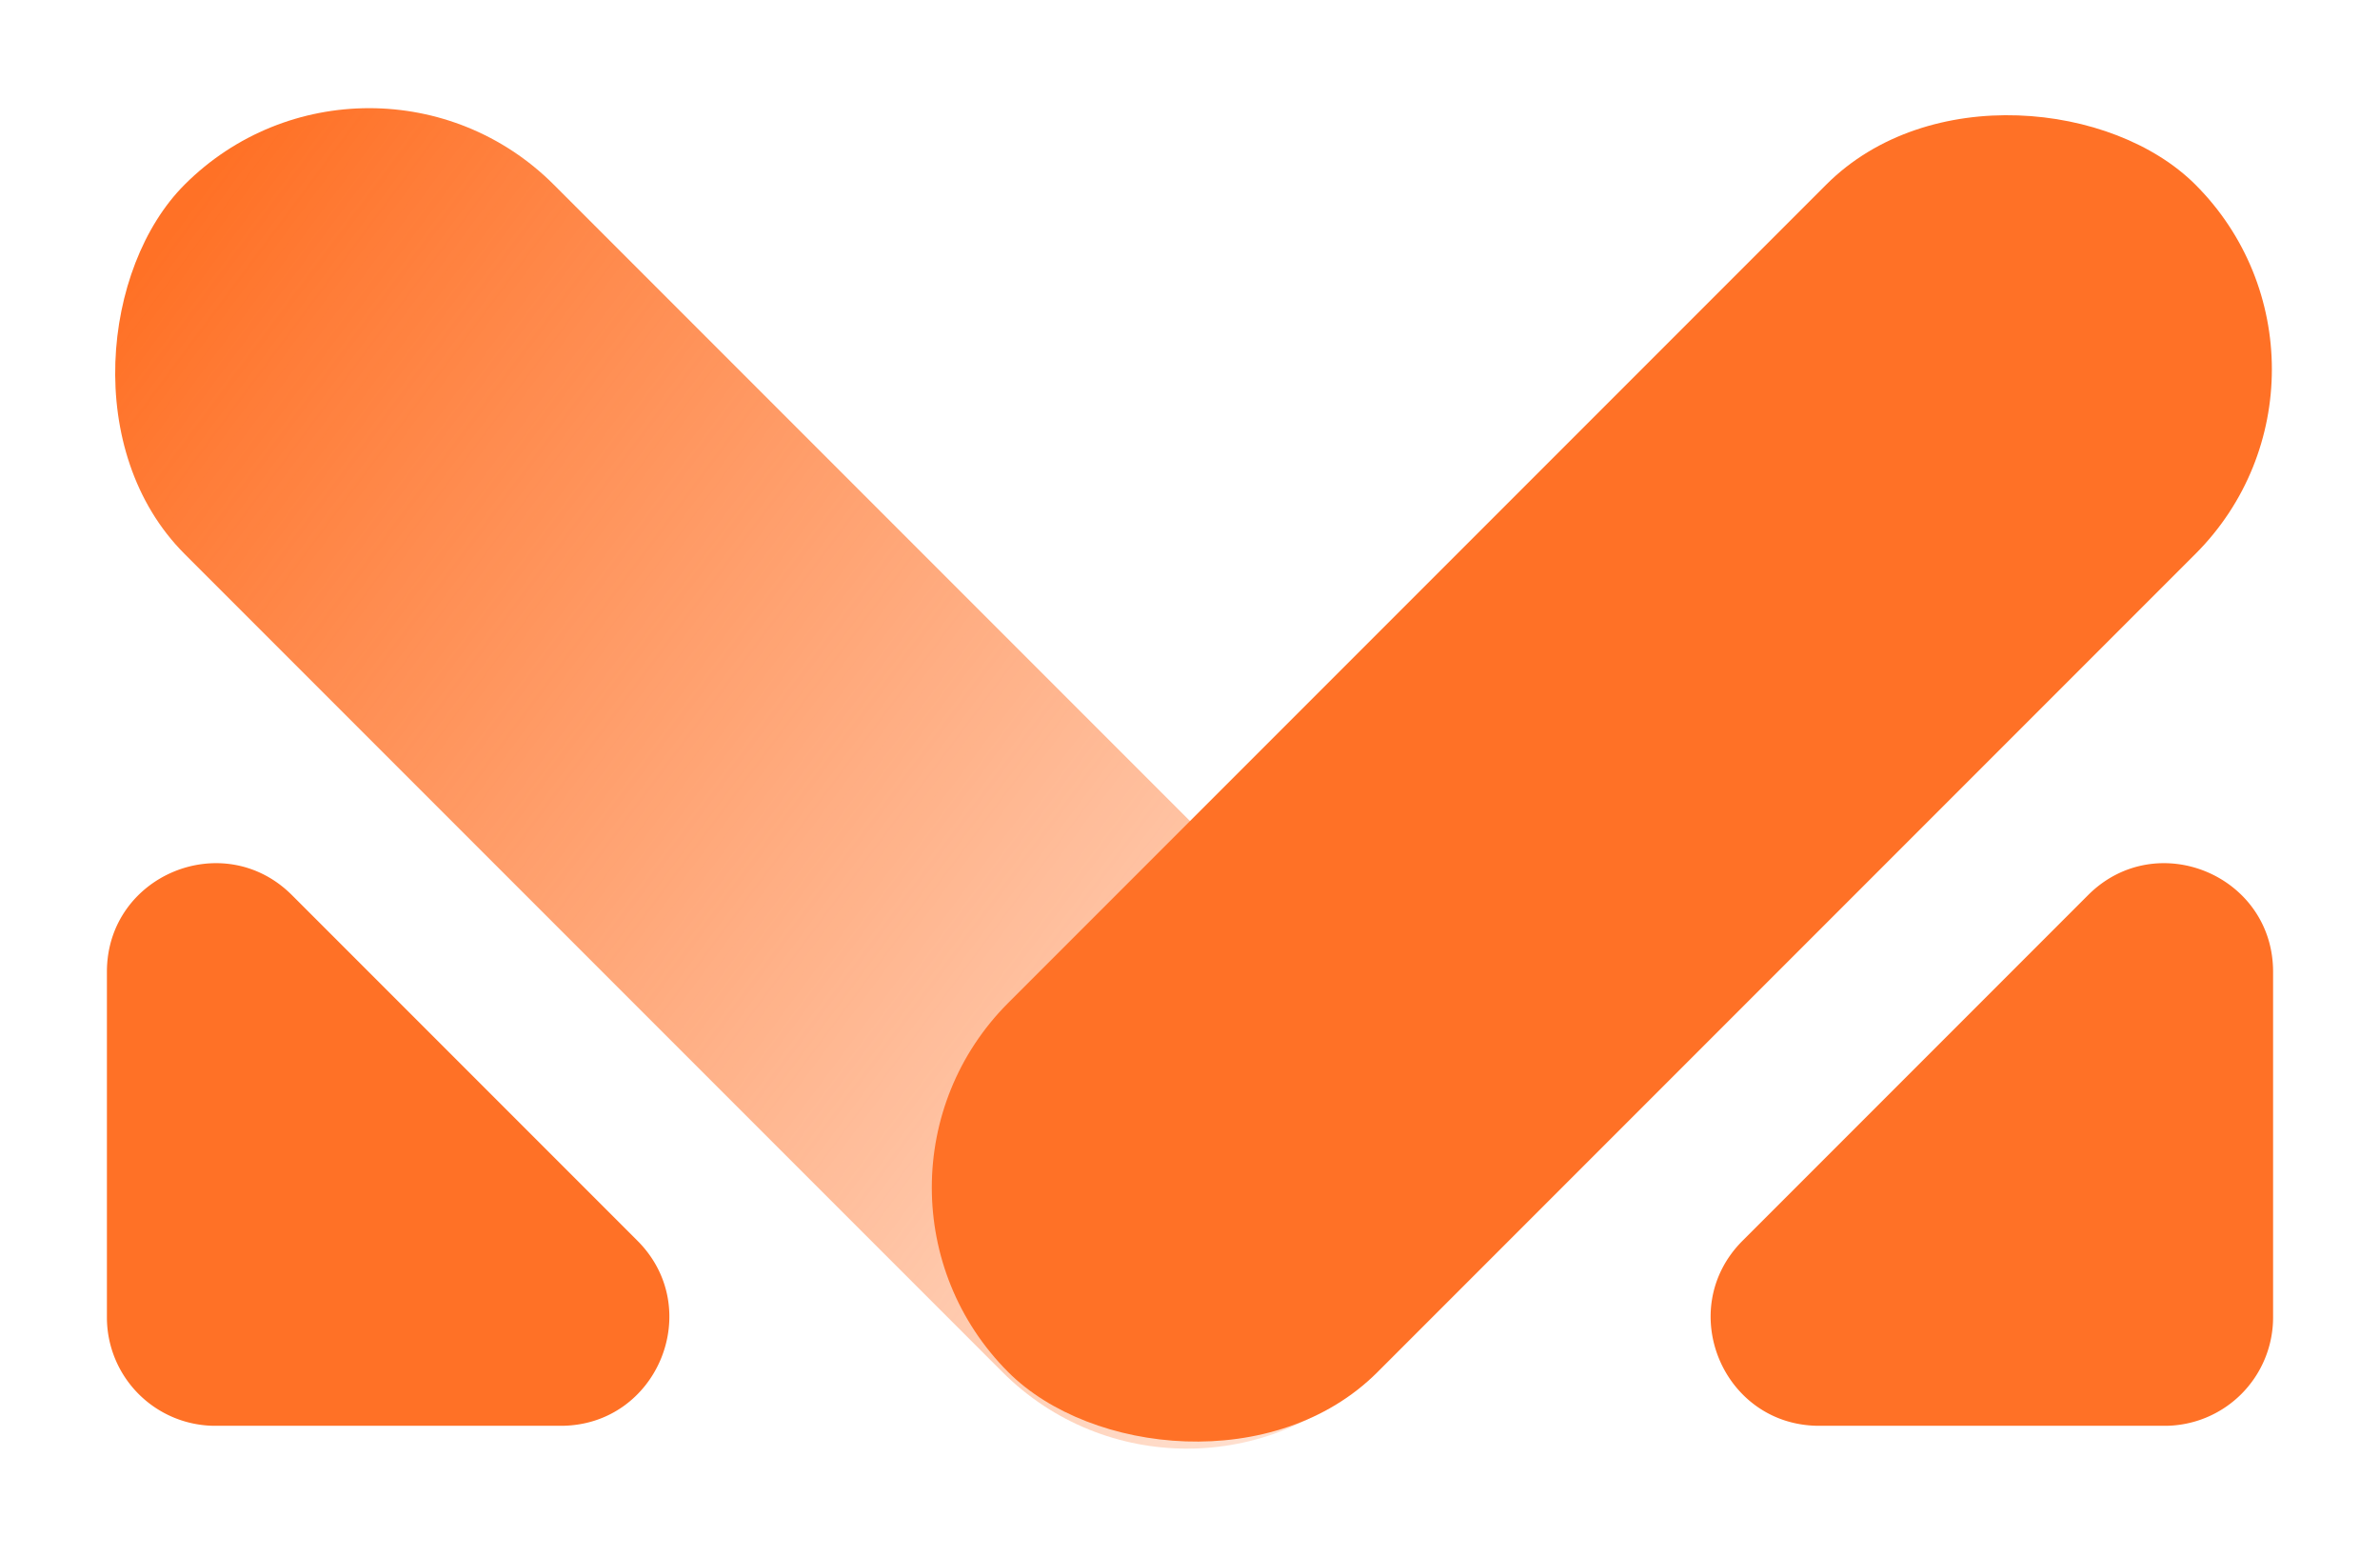
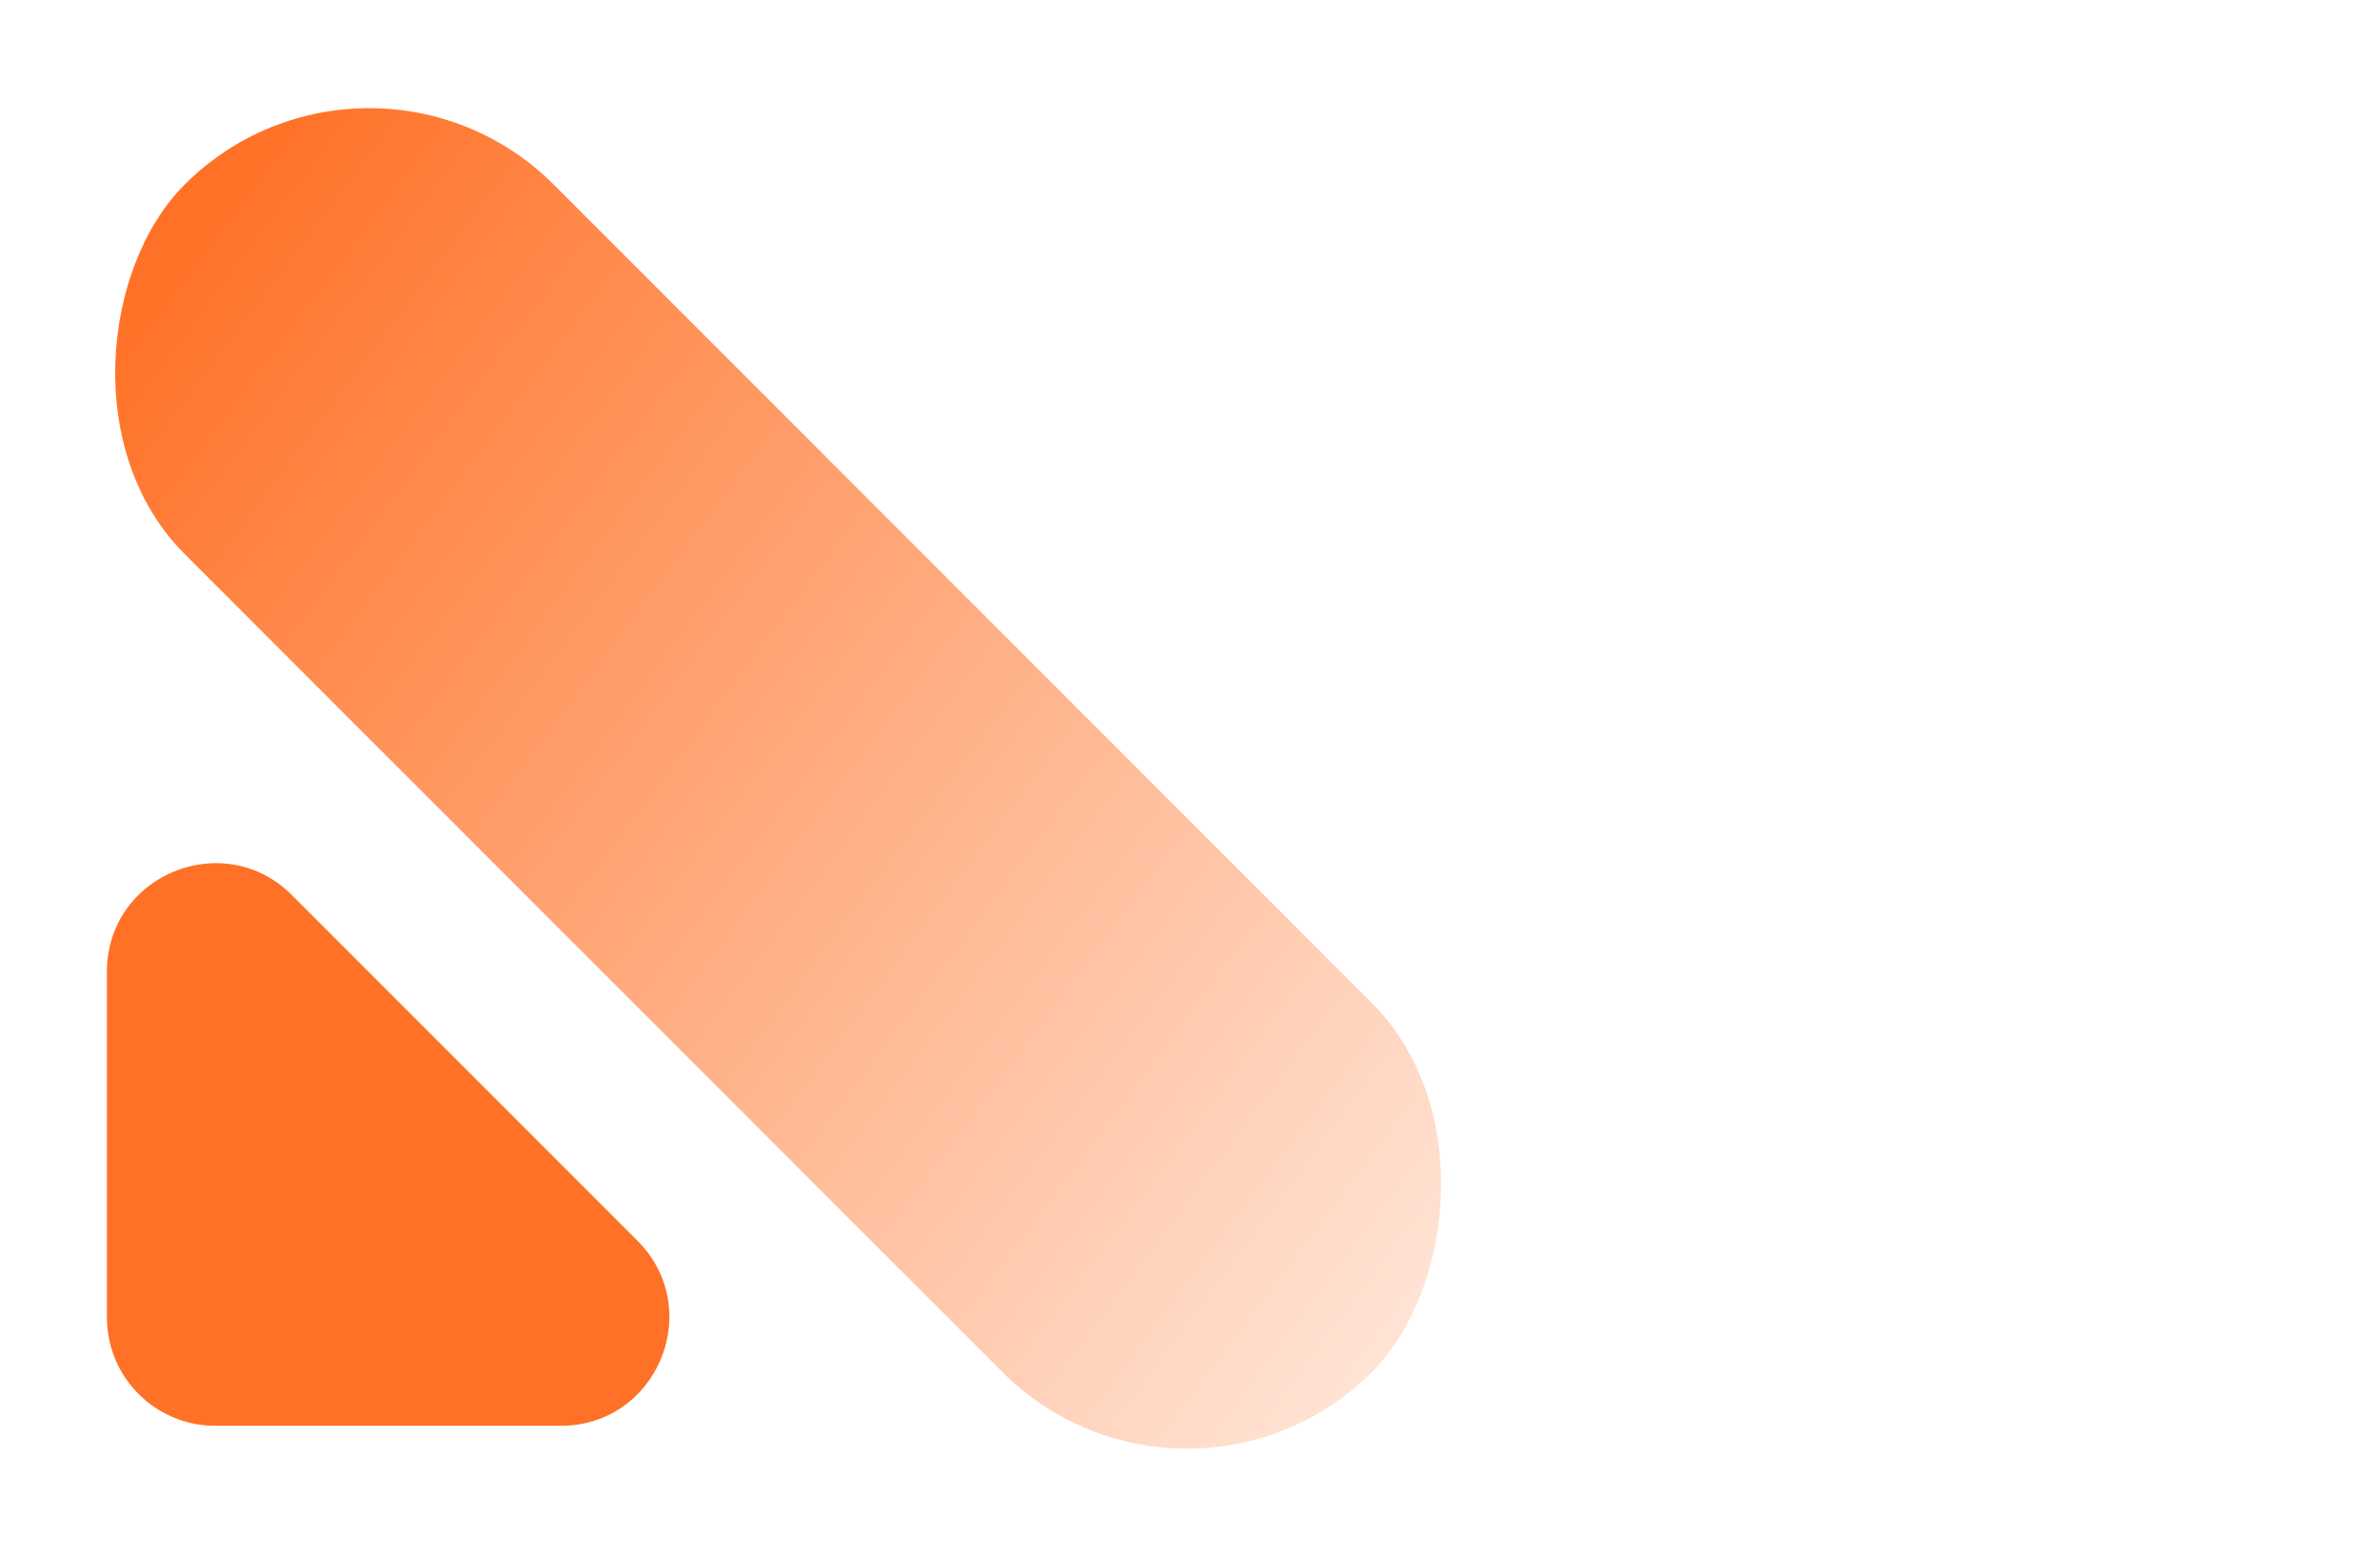
<svg xmlns="http://www.w3.org/2000/svg" width="512" height="334.806" viewBox="0 0 512 334.806">
  <defs>
    <linearGradient id="linear-gradient" x1="0.017" y1="0.522" x2="0.988" y2="0.478" gradientUnits="objectBoundingBox">
      <stop offset="0" stop-color="#ff7126" />
      <stop offset="1" stop-color="#ff7126" stop-opacity="0.2" />
    </linearGradient>
  </defs>
  <g id="Group_2397" data-name="Group 2397" transform="translate(-264 -350.367)">
    <path id="Path_18656" data-name="Path 18656" d="M279,559.367V633.68A23.32,23.32,0,0,0,302.32,657h74.313c20.776,0,31.181-25.119,16.49-39.81L318.81,542.877C304.119,528.186,279,538.591,279,559.367Z" transform="translate(8)" fill="#ff7126" />
-     <path id="Path_18657" data-name="Path 18657" d="M745,559.367V633.68A23.32,23.32,0,0,1,721.68,657H647.367c-20.776,0-31.181-25.119-16.49-39.81l74.313-74.313C719.881,528.186,745,538.591,745,559.367Z" transform="translate(8)" fill="#ff7126" />
    <rect id="Rectangle_865" data-name="Rectangle 865" width="361.167" height="112.32" rx="56.16" transform="translate(343.422 350.367) rotate(45)" fill="url(#linear-gradient)" />
-     <rect id="Rectangle_866" data-name="Rectangle 866" width="361.167" height="112.32" rx="56.16" transform="translate(441.194 605.75) rotate(-45)" fill="#ff7126" />
  </g>
</svg>